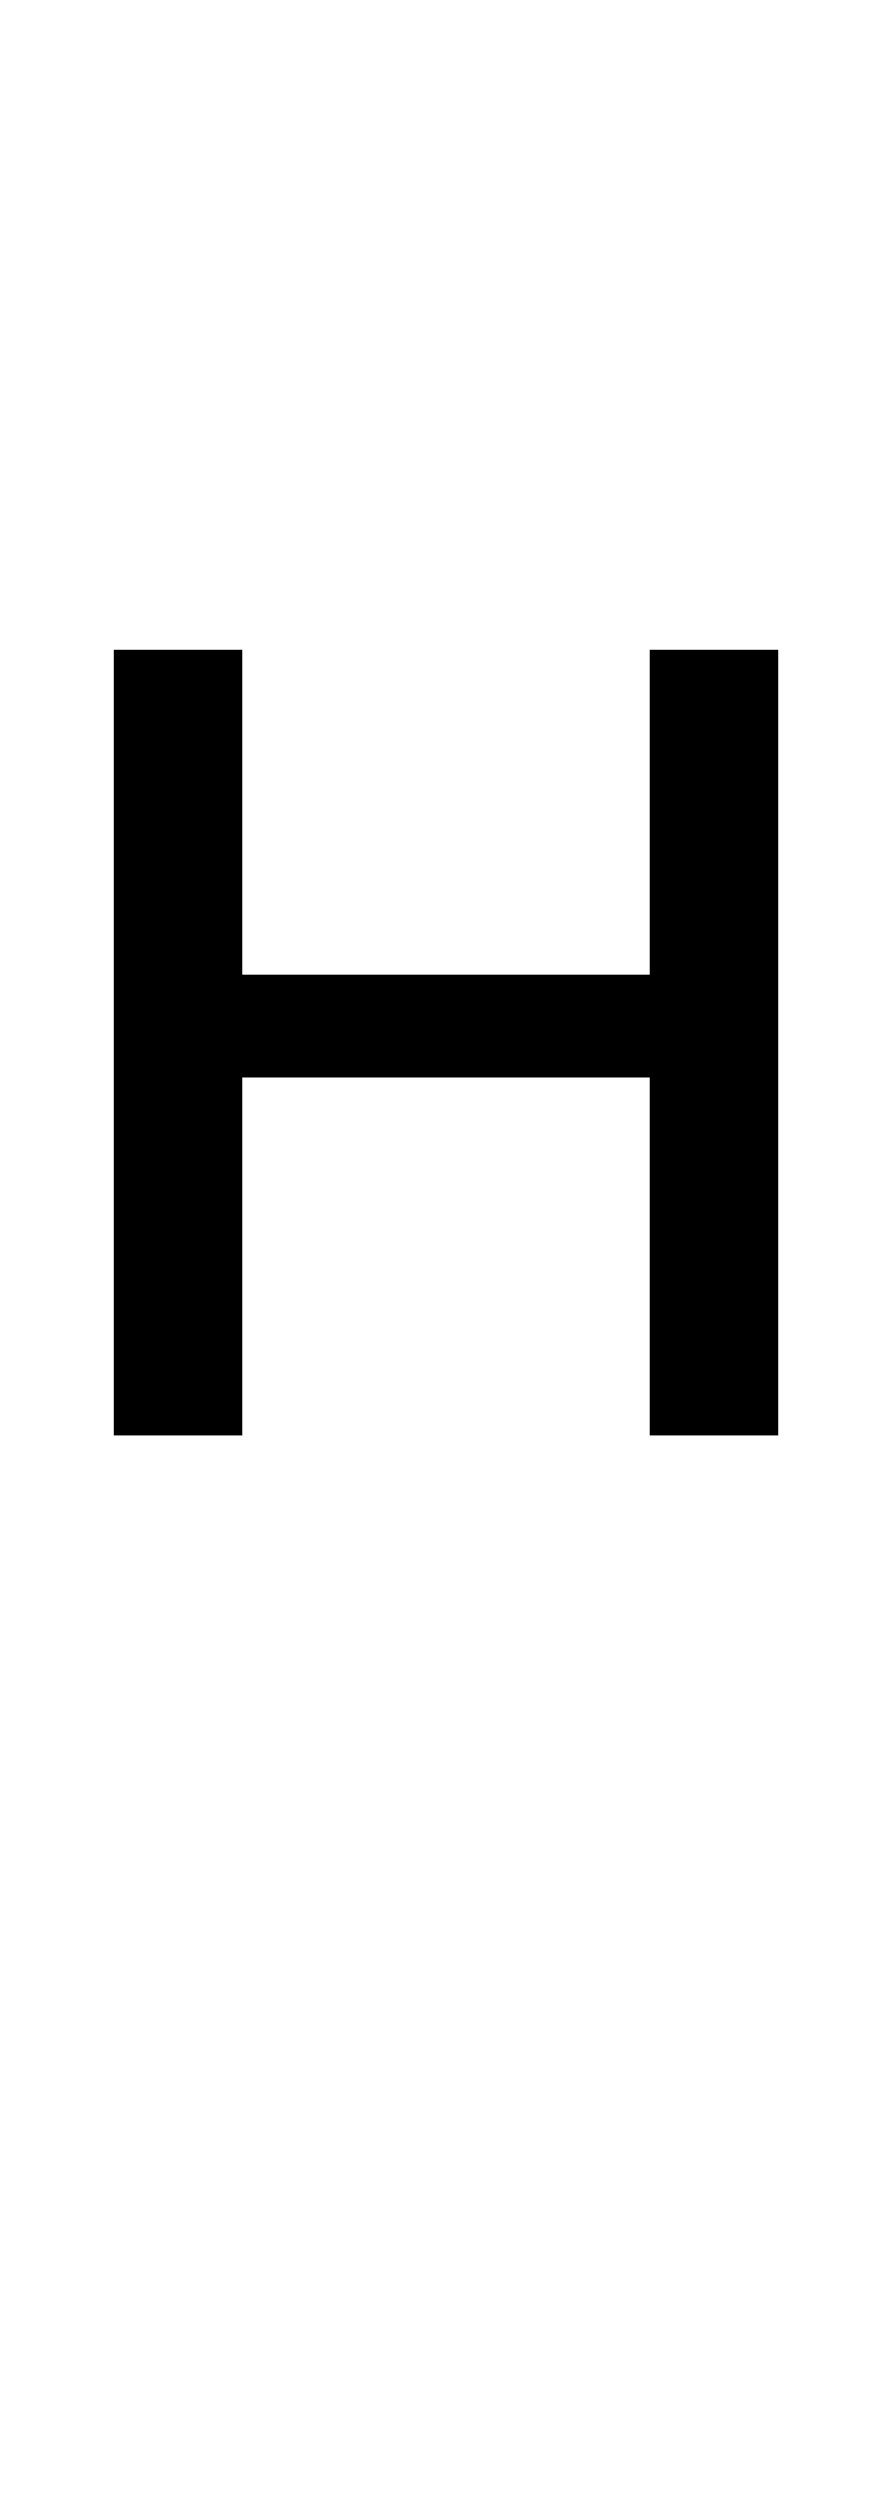
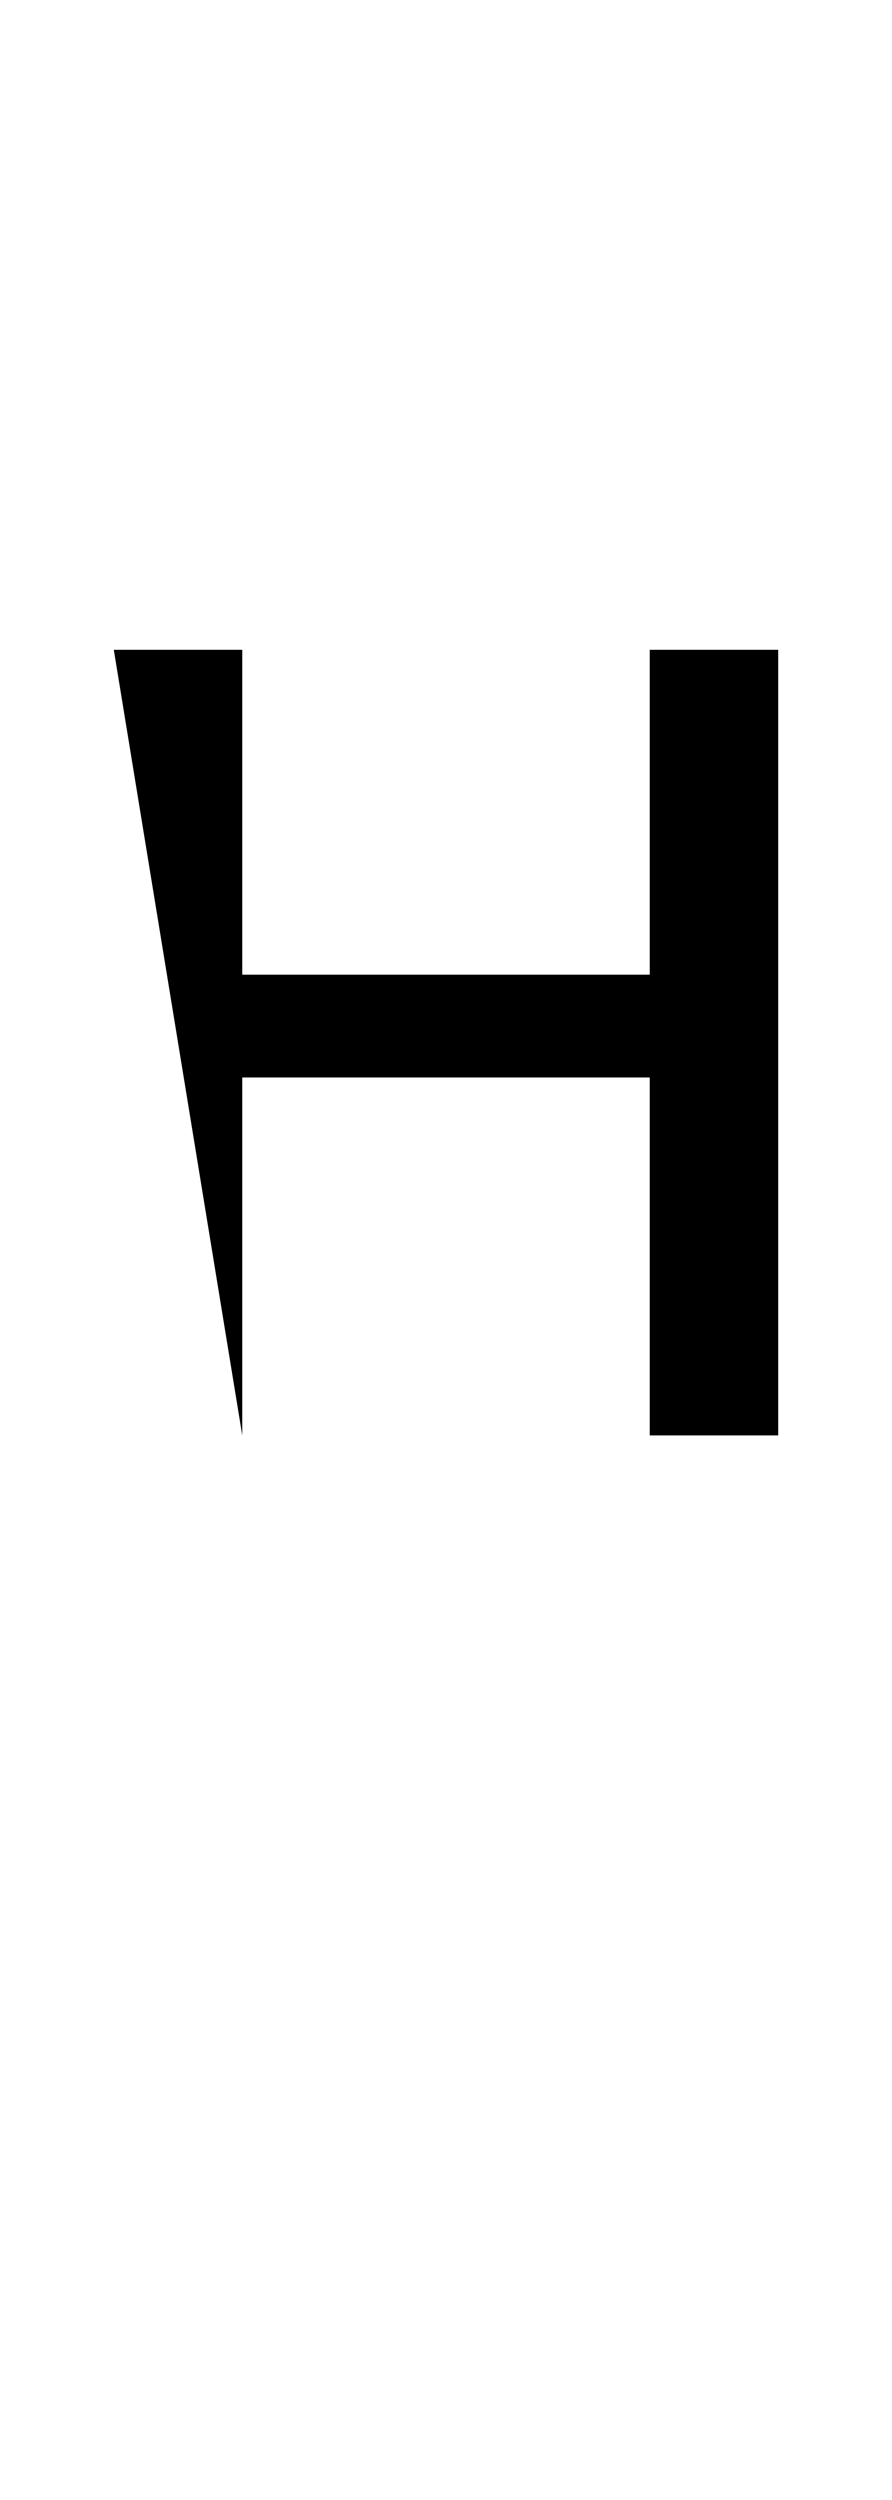
<svg xmlns="http://www.w3.org/2000/svg" width="97.2" height="272.4">
-   <path fill="black" d="M84.80 70.80L84.80 156.40L70.80 156.40L70.80 117.40L26.40 117.40L26.40 156.40L12.40 156.40L12.40 70.80L26.40 70.80L26.40 106.20L70.80 106.20L70.80 70.80L84.80 70.80Z" />
+   <path fill="black" d="M84.80 70.80L84.80 156.40L70.80 156.40L70.80 117.40L26.40 117.40L26.40 156.40L12.40 70.80L26.40 70.80L26.40 106.20L70.80 106.20L70.80 70.80L84.80 70.80Z" />
</svg>